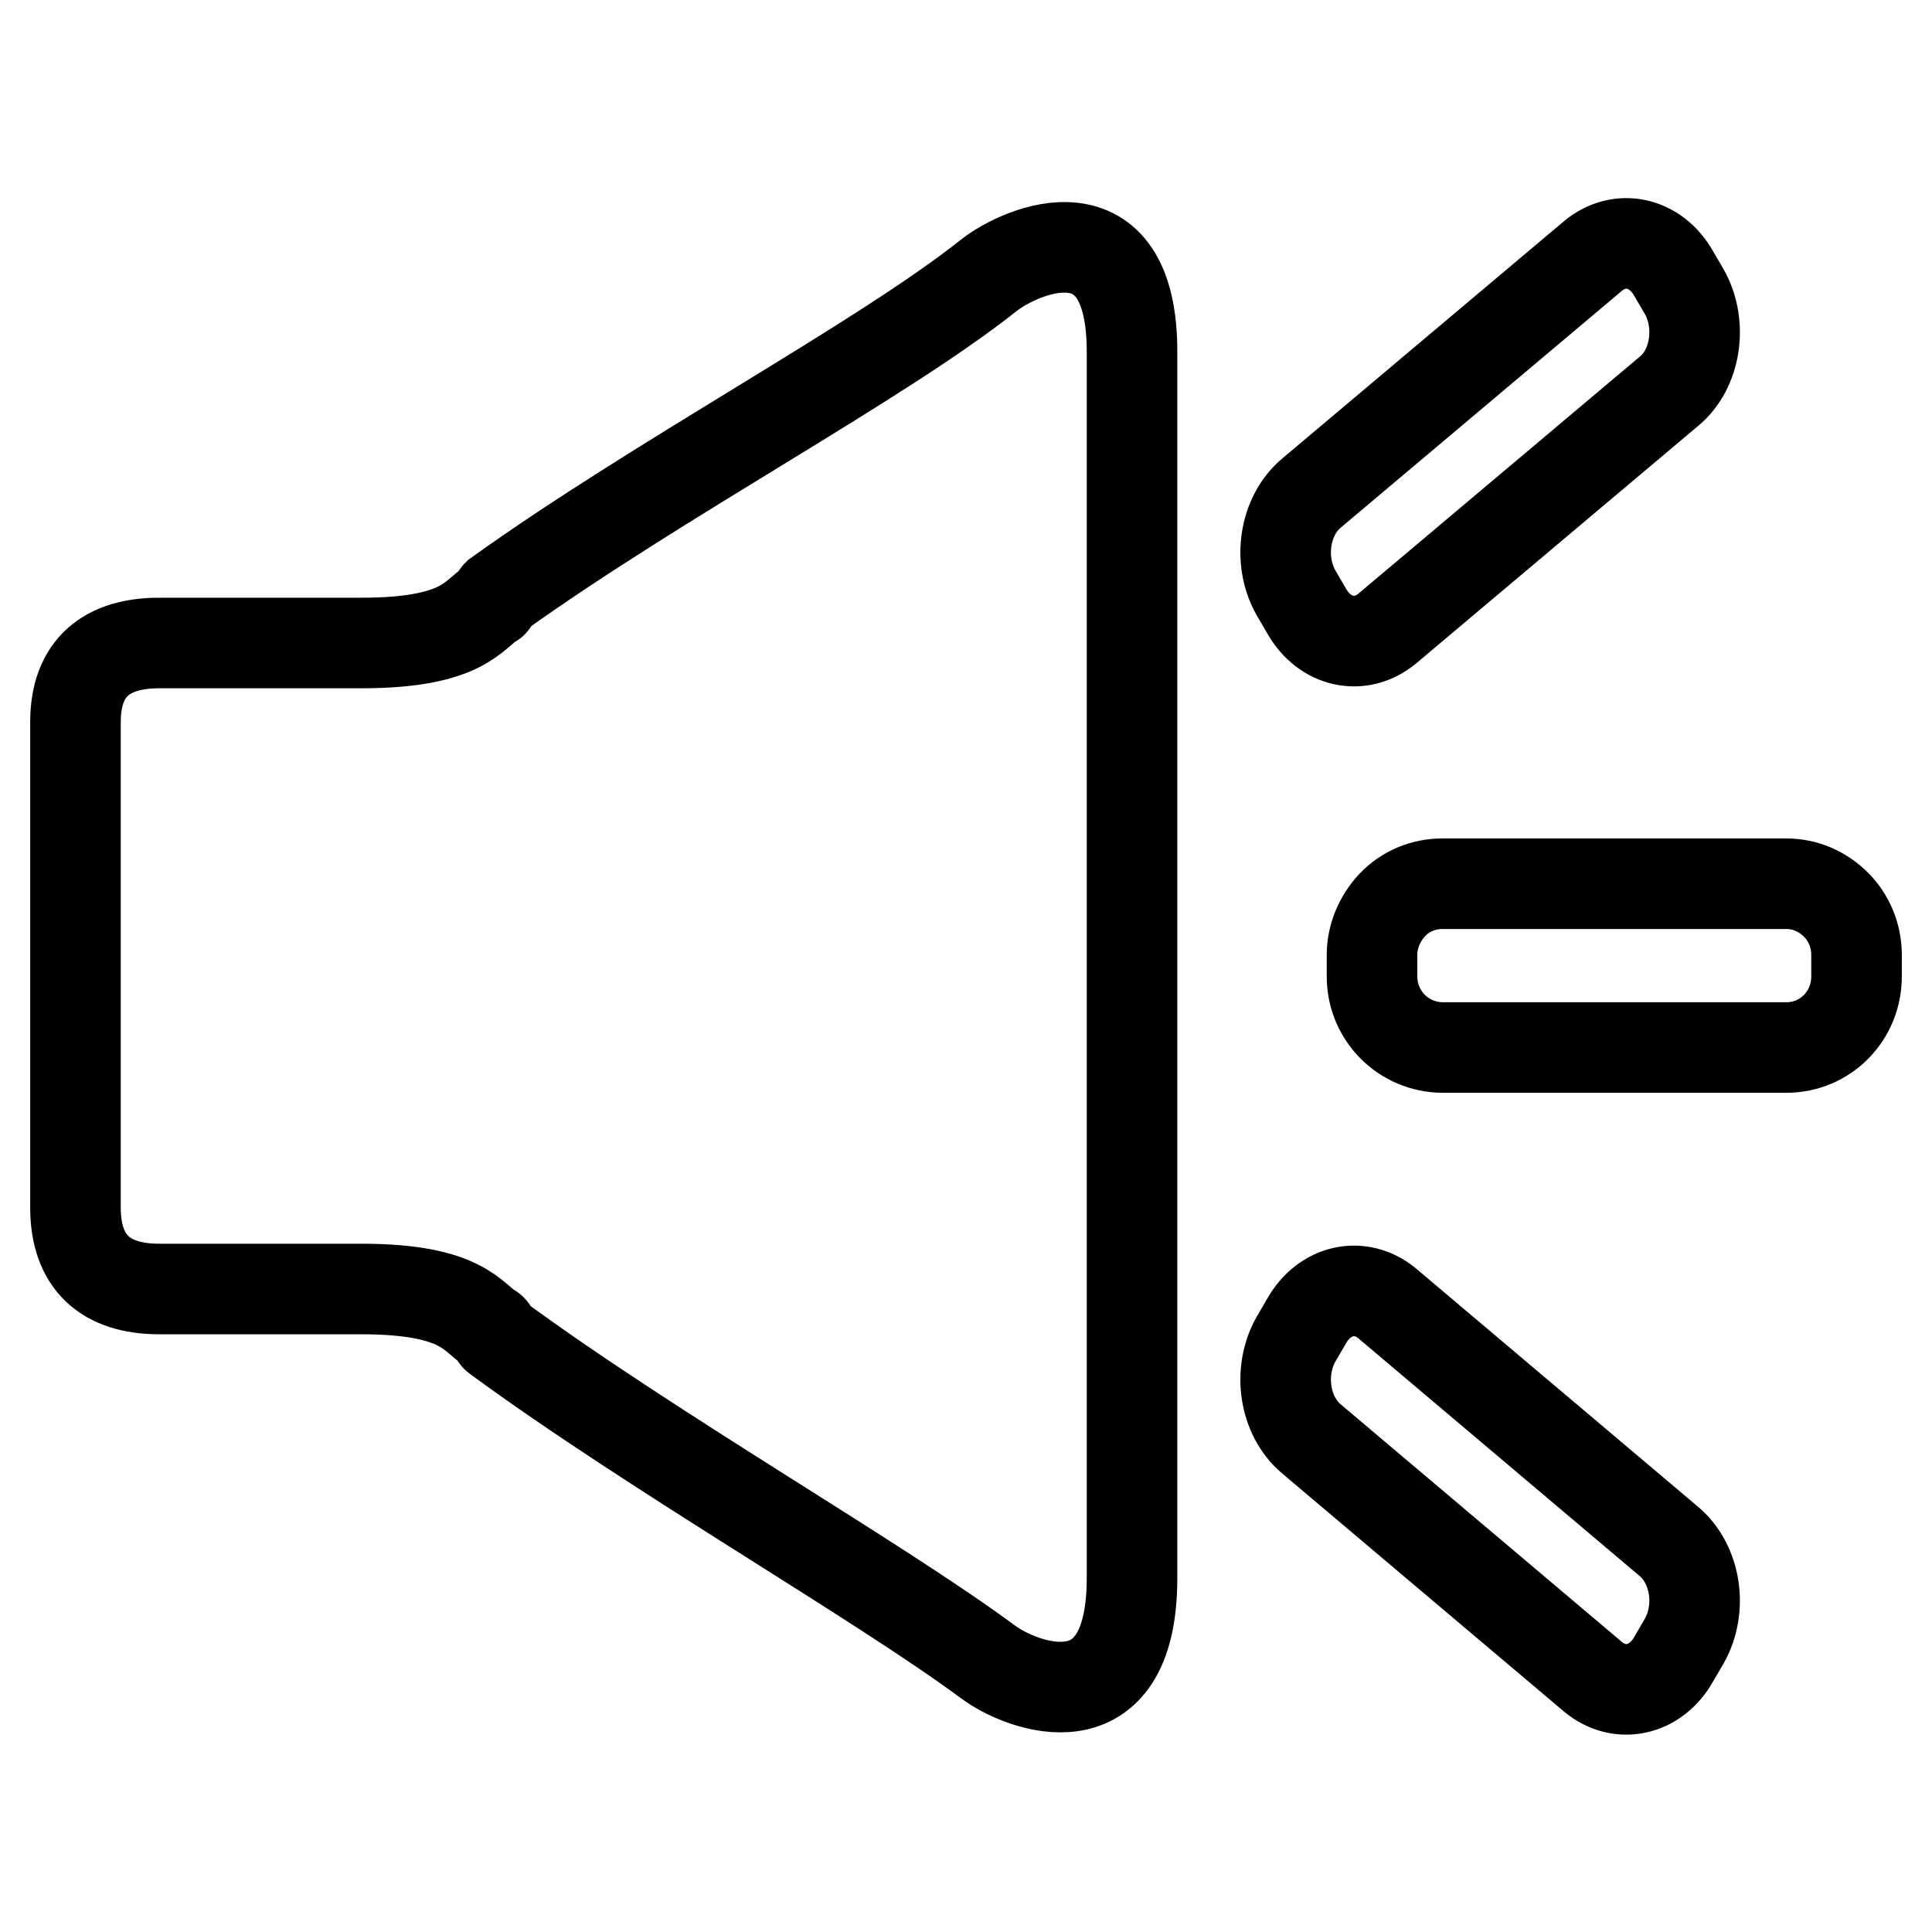
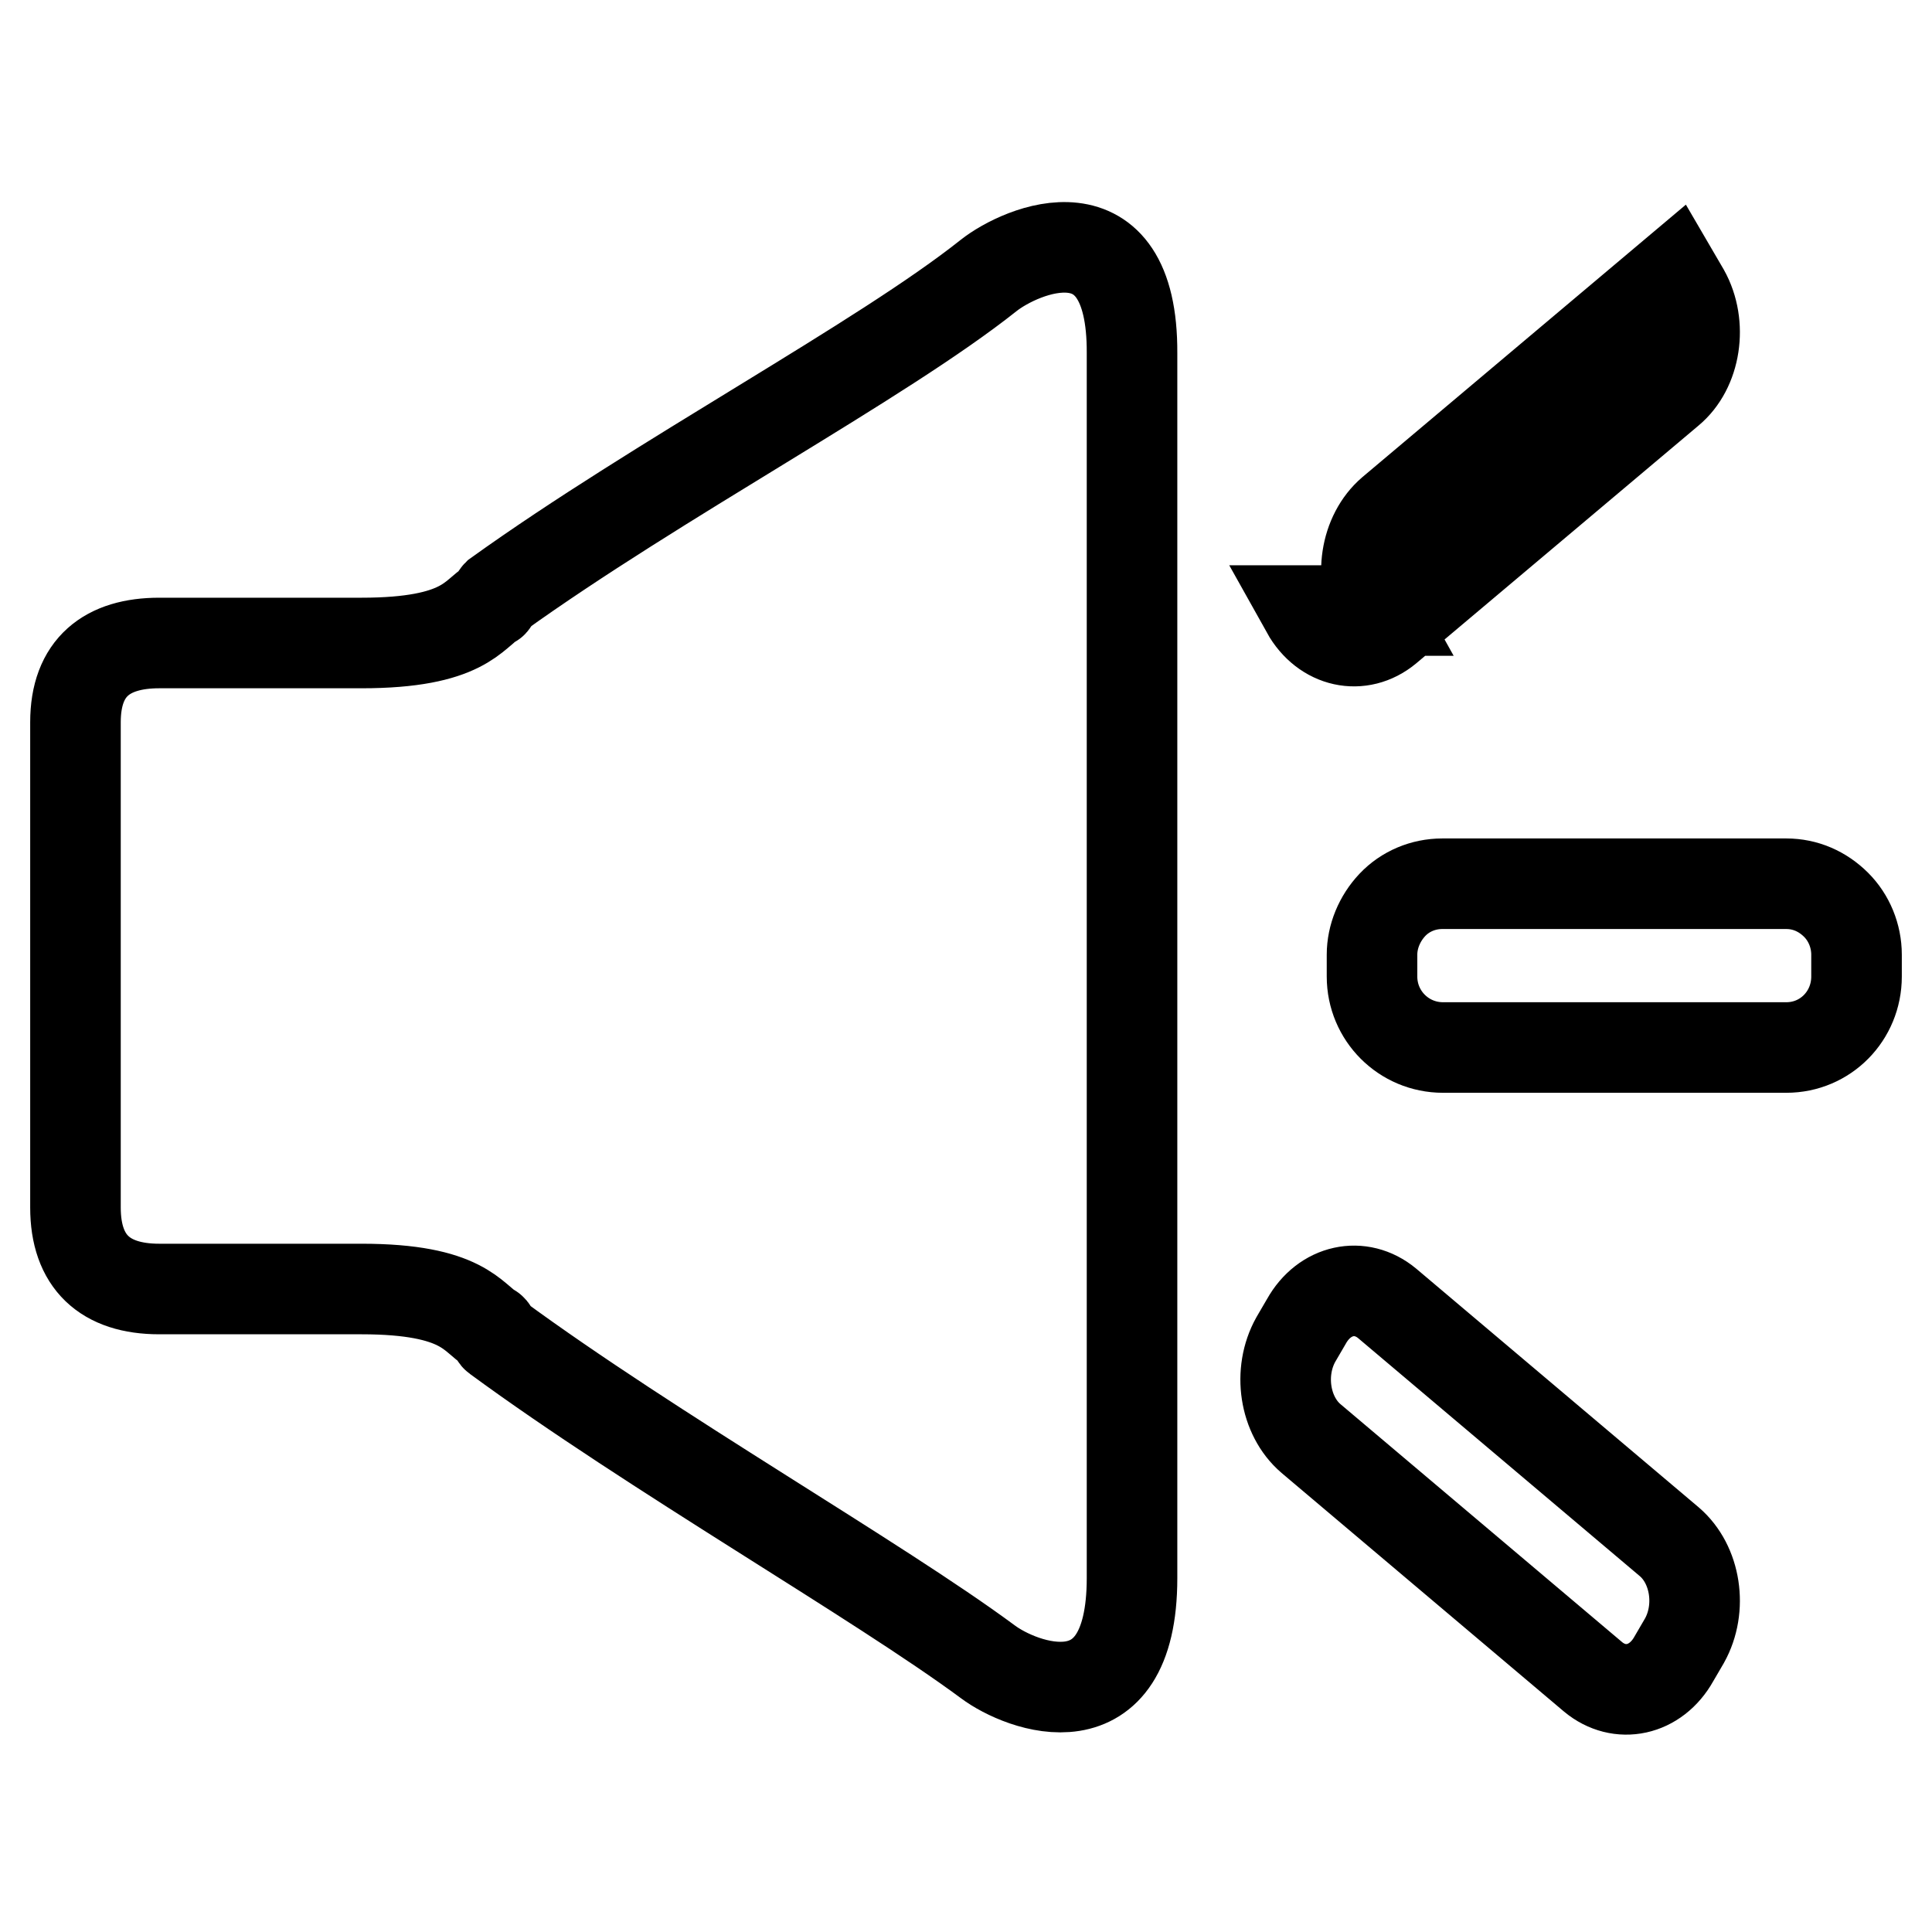
<svg xmlns="http://www.w3.org/2000/svg" version="1.1" x="0px" y="0px" viewBox="0 0 256 256" enable-background="new 0 0 256 256" xml:space="preserve">
  <g>
-     <path stroke-width="12" fill-opacity="0" stroke="#000000" d="M236.7,117.1h-45.6c-2.5,0-4.9,1-6.6,2.8c-1.7,1.8-2.7,4.2-2.7,6.6v2.9c0,5.2,4.2,9.4,9.4,9.4h45.5 c5.2,0,9.3-4.2,9.3-9.4v-2.9c0-2.5-1-4.9-2.7-6.6C241.5,118.1,239.2,117.1,236.7,117.1z M131,36.5c-14.2,11.3-43.8,27-65.1,42.3h0 c-0.2,0.2-0.5,1-0.7,1.1c-2.5,1.4-3.6,5.3-17.3,5.3H21.1c-6.9,0-11.1,3.2-11.1,10.5V160c0,7.2,3.9,10.8,11.1,10.8h26.8 c13.6,0,14.7,3.9,17.2,5.3c0.2,0.1,0.5,1,0.7,1.1h0c20.7,15.2,50.5,32.2,65.1,43c4.4,3.3,19.1,9,19.1-11.1V46.8 C150.1,26.7,135.3,33.1,131,36.5z M173.1,80.9c2.4,4.3,7.2,5.3,10.7,2.4l37.4-31.5c3.5-2.9,4.4-8.8,2-13.1l-1.4-2.4 c-2.4-4.3-7.2-5.3-10.7-2.4l-37.4,31.5c-3.5,3-4.4,8.8-2,13.1L173.1,80.9L173.1,80.9z M183.8,172.7c-3.5-2.9-8.3-1.9-10.7,2.4 l-1.4,2.4c-2.4,4.3-1.5,10.1,2,13.1l37.4,31.6c3.5,2.9,8.3,1.9,10.7-2.4l1.4-2.4c2.4-4.3,1.5-10.1-2-13.1L183.8,172.7L183.8,172.7z " />
+     <path stroke-width="12" fill-opacity="0" stroke="#000000" d="M236.7,117.1h-45.6c-2.5,0-4.9,1-6.6,2.8c-1.7,1.8-2.7,4.2-2.7,6.6v2.9c0,5.2,4.2,9.4,9.4,9.4h45.5 c5.2,0,9.3-4.2,9.3-9.4v-2.9c0-2.5-1-4.9-2.7-6.6C241.5,118.1,239.2,117.1,236.7,117.1z M131,36.5c-14.2,11.3-43.8,27-65.1,42.3h0 c-0.2,0.2-0.5,1-0.7,1.1c-2.5,1.4-3.6,5.3-17.3,5.3H21.1c-6.9,0-11.1,3.2-11.1,10.5V160c0,7.2,3.9,10.8,11.1,10.8h26.8 c13.6,0,14.7,3.9,17.2,5.3c0.2,0.1,0.5,1,0.7,1.1h0c20.7,15.2,50.5,32.2,65.1,43c4.4,3.3,19.1,9,19.1-11.1V46.8 C150.1,26.7,135.3,33.1,131,36.5z M173.1,80.9c2.4,4.3,7.2,5.3,10.7,2.4l37.4-31.5c3.5-2.9,4.4-8.8,2-13.1l-1.4-2.4 l-37.4,31.5c-3.5,3-4.4,8.8-2,13.1L173.1,80.9L173.1,80.9z M183.8,172.7c-3.5-2.9-8.3-1.9-10.7,2.4 l-1.4,2.4c-2.4,4.3-1.5,10.1,2,13.1l37.4,31.6c3.5,2.9,8.3,1.9,10.7-2.4l1.4-2.4c2.4-4.3,1.5-10.1-2-13.1L183.8,172.7L183.8,172.7z " />
  </g>
</svg>